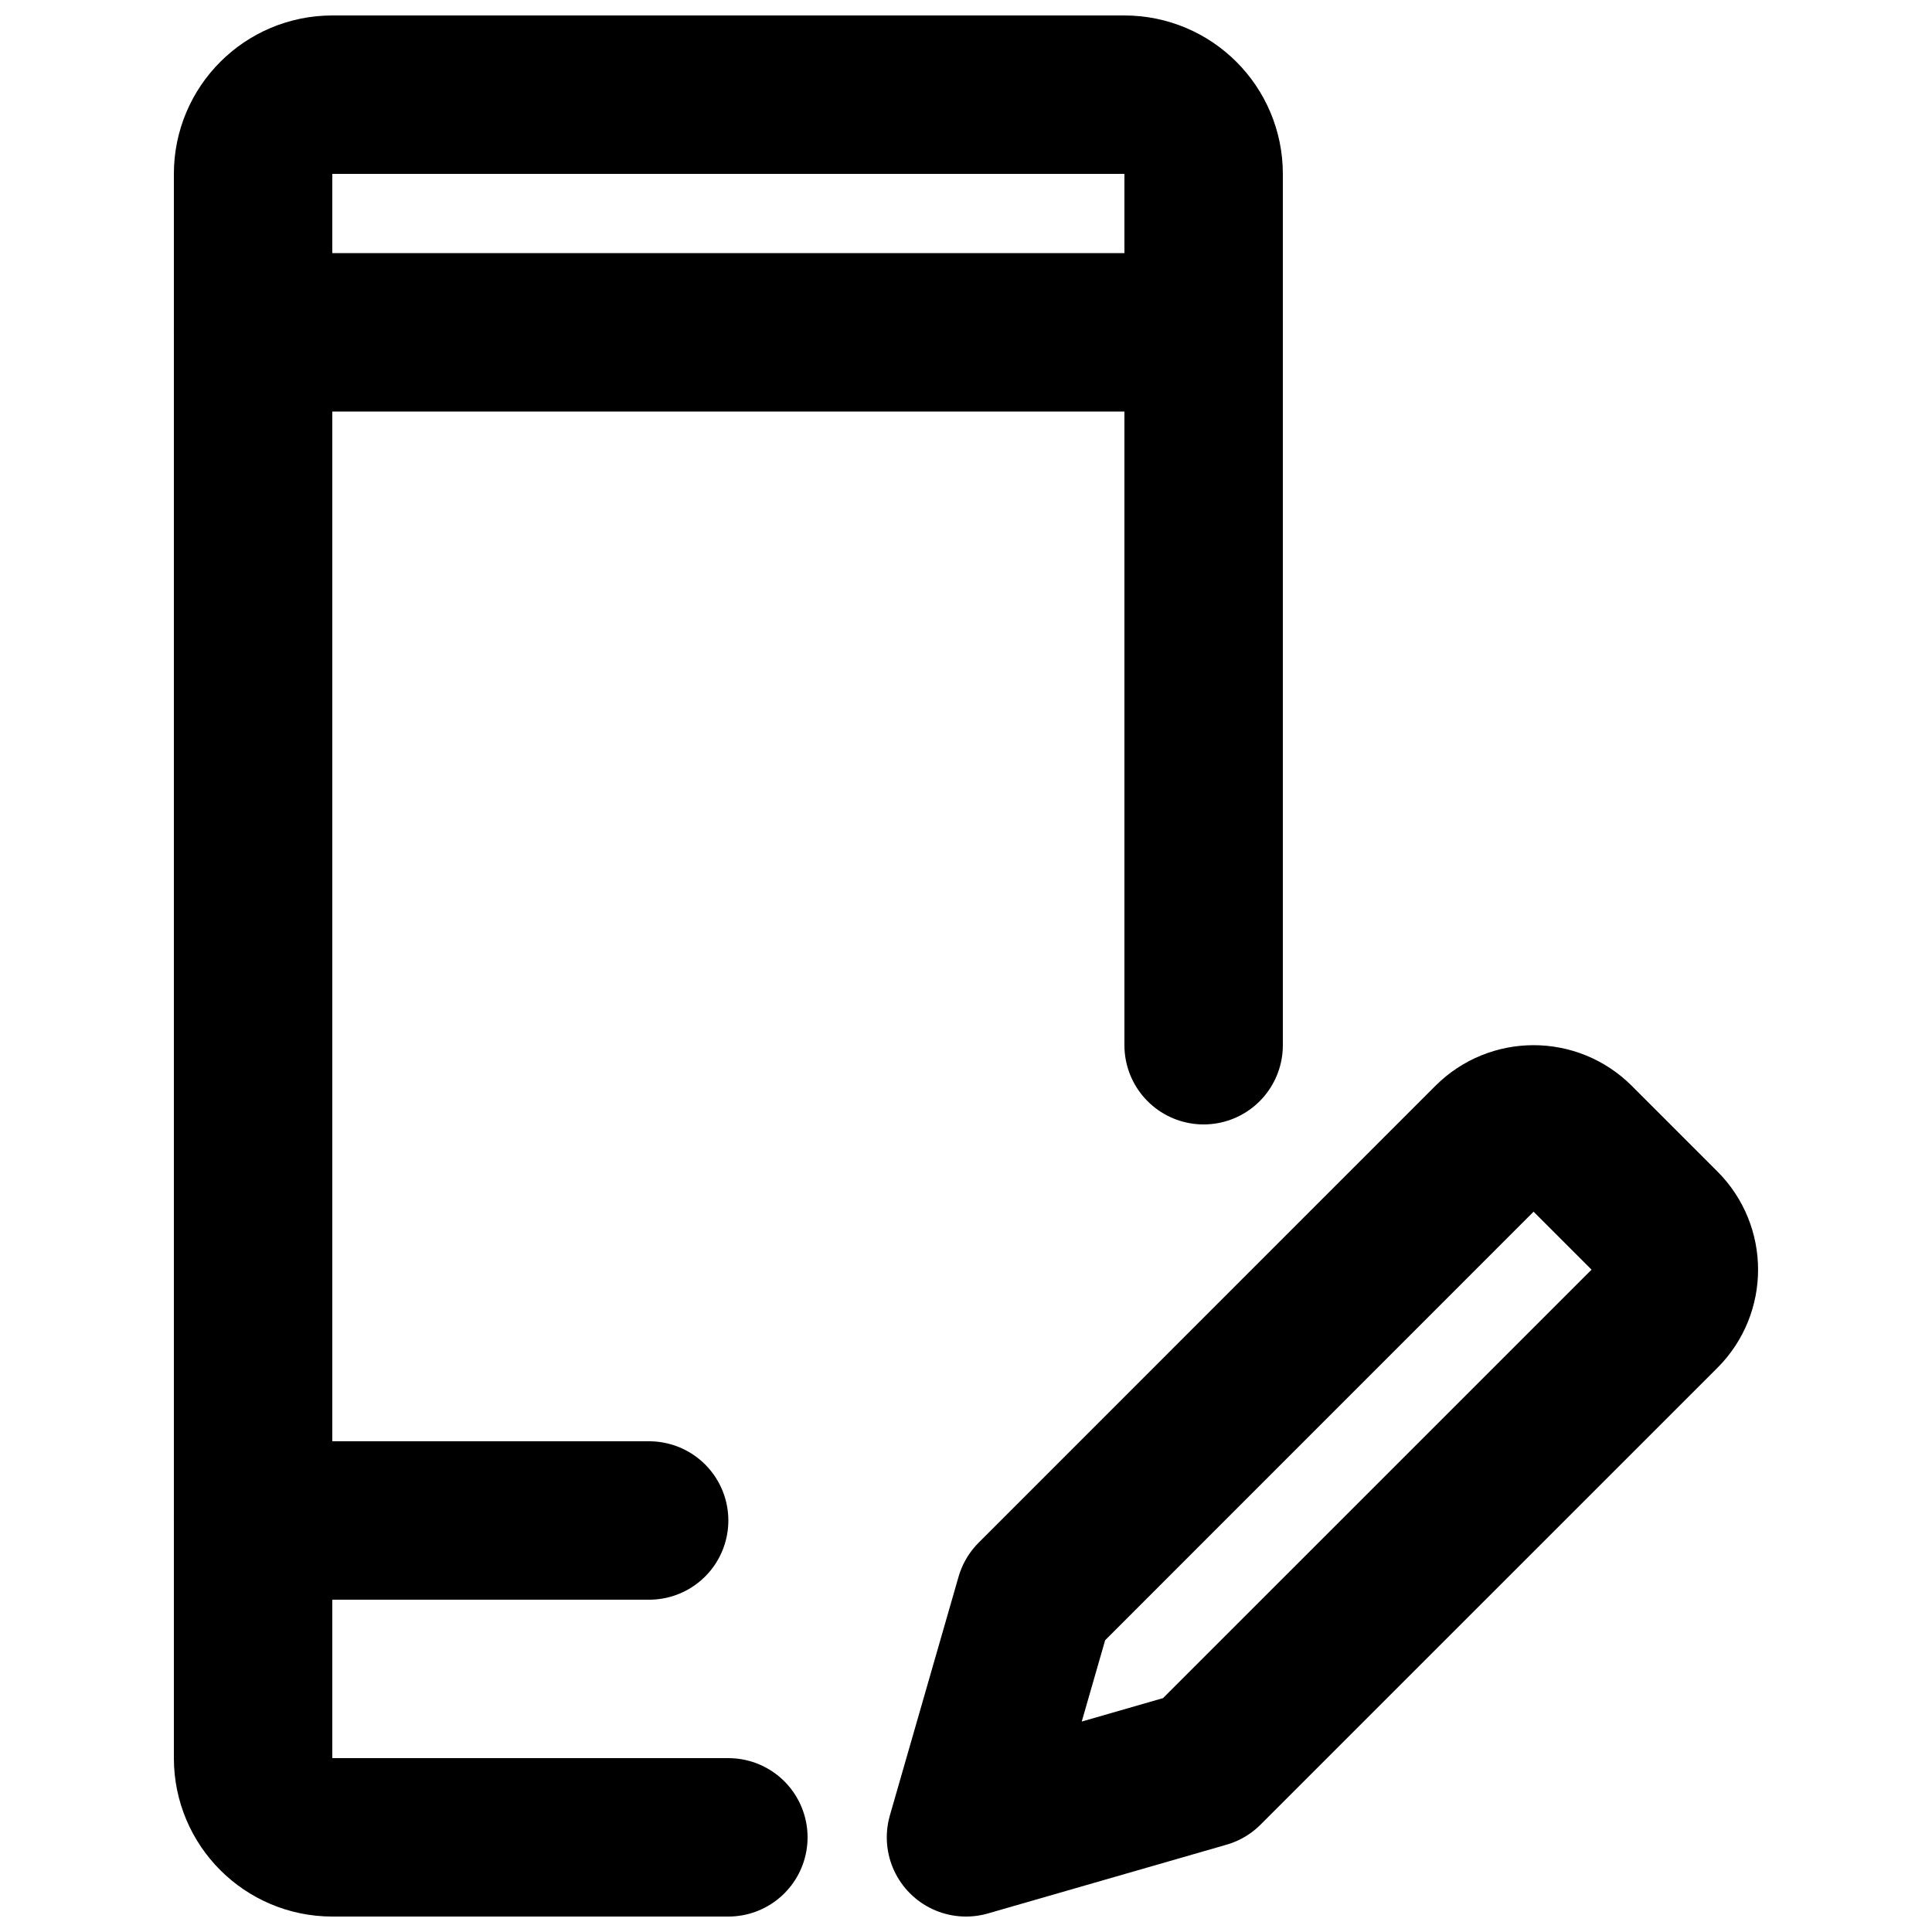
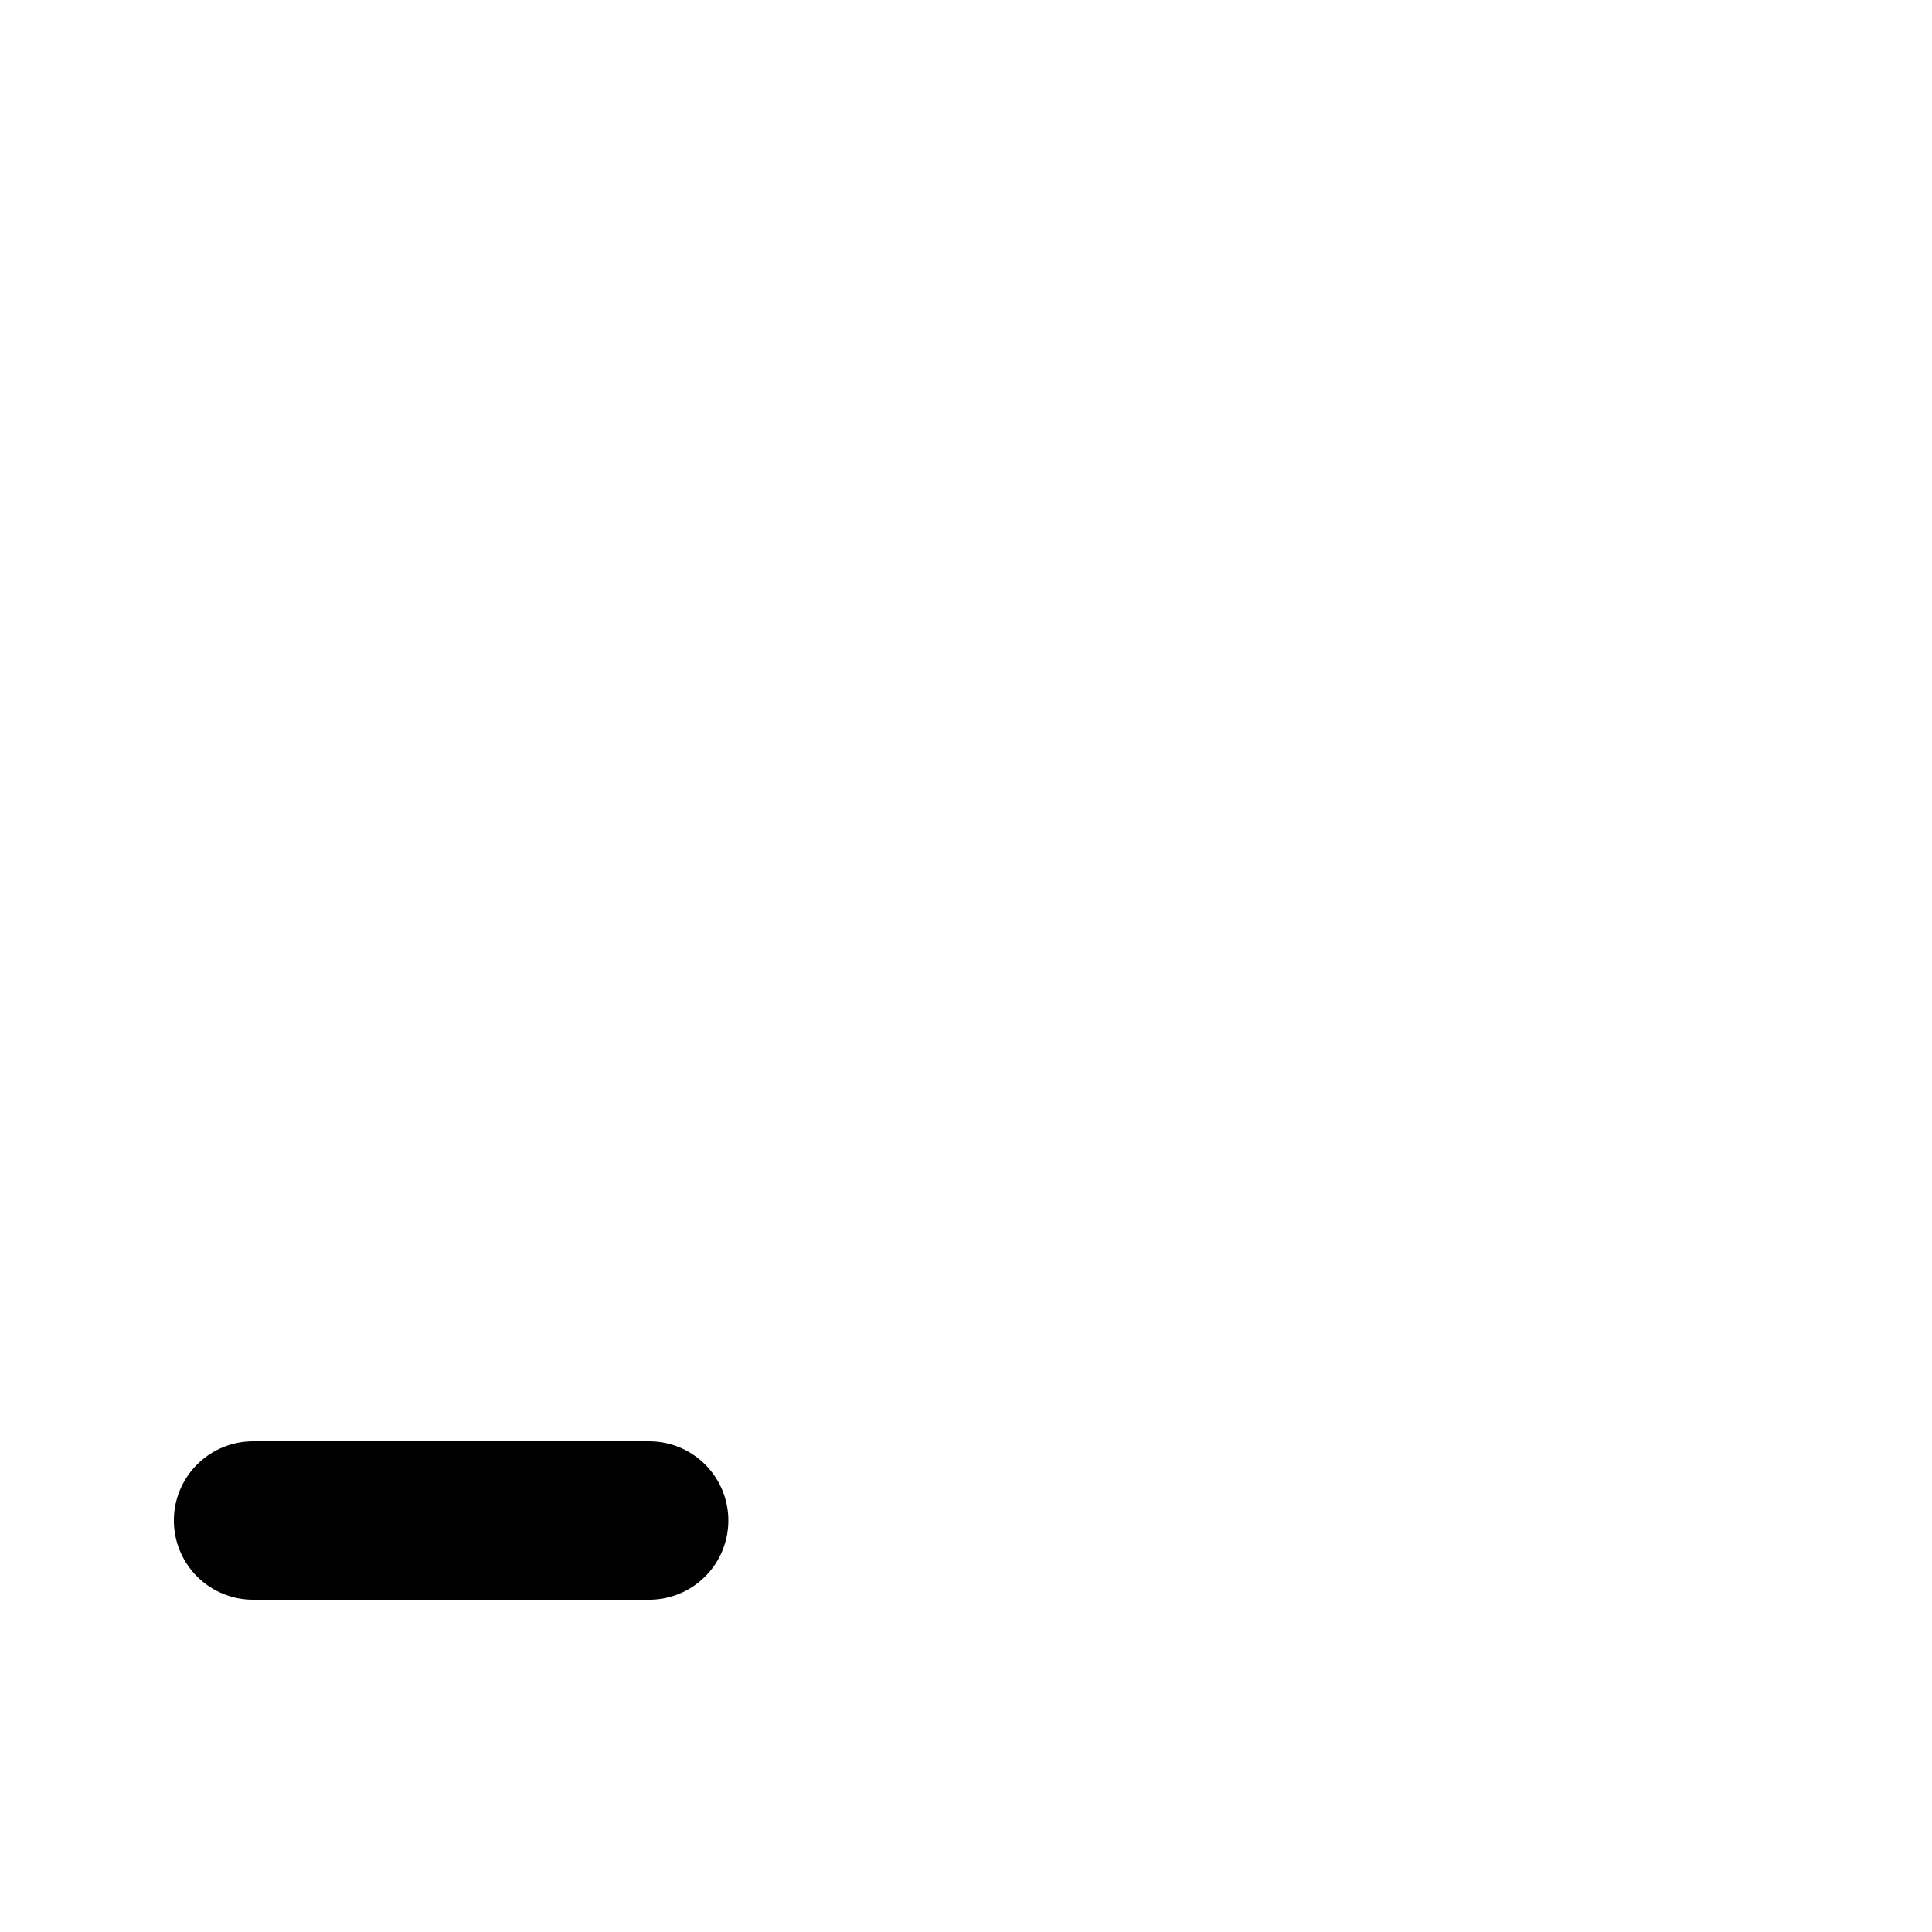
<svg xmlns="http://www.w3.org/2000/svg" width="800px" height="800px" version="1.1" viewBox="144 144 512 512">
  <defs>
    <clipPath id="b">
-       <path d="m379 420h231v231.9h-231z" />
-     </clipPath>
+       </clipPath>
    <clipPath id="a">
-       <path d="m190 148.09h294v503.81h-294z" />
+       <path d="m190 148.09v503.81h-294z" />
    </clipPath>
  </defs>
  <g clip-path="url(#b)">
-     <path transform="matrix(20.992 0 0 20.992 211.07 169.09)" d="m17.779 14.301-1.081-1.081c-0.294-0.294-0.771-0.294-1.065 0l-5.766 5.767-0.867 3.013 3.012-0.868 5.767-5.766c0.294-0.294 0.294-0.771 0-1.065z" fill="none" stroke="#000000" stroke-linejoin="round" stroke-width="2" />
-   </g>
+     </g>
  <path transform="matrix(20.992 0 0 20.992 211.07 169.09)" d="m-1.6836e-4 18h5" fill="none" stroke="#000000" stroke-linecap="round" stroke-linejoin="round" stroke-width="2" />
-   <path transform="matrix(20.992 0 0 20.992 211.07 169.09)" d="m-1.6836e-4 3h12" fill="none" stroke="#000000" stroke-linecap="round" stroke-linejoin="round" stroke-width="2" />
  <g clip-path="url(#a)">
    <path transform="matrix(20.992 0 0 20.992 211.07 169.09)" d="m12 12v-11c0-0.552-0.448-1-1-1h-10c-0.552 0-1 0.448-1 1v20c0 0.552 0.448 1 1 1h5" fill="none" stroke="#000000" stroke-linecap="round" stroke-linejoin="round" stroke-width="2" />
  </g>
</svg>